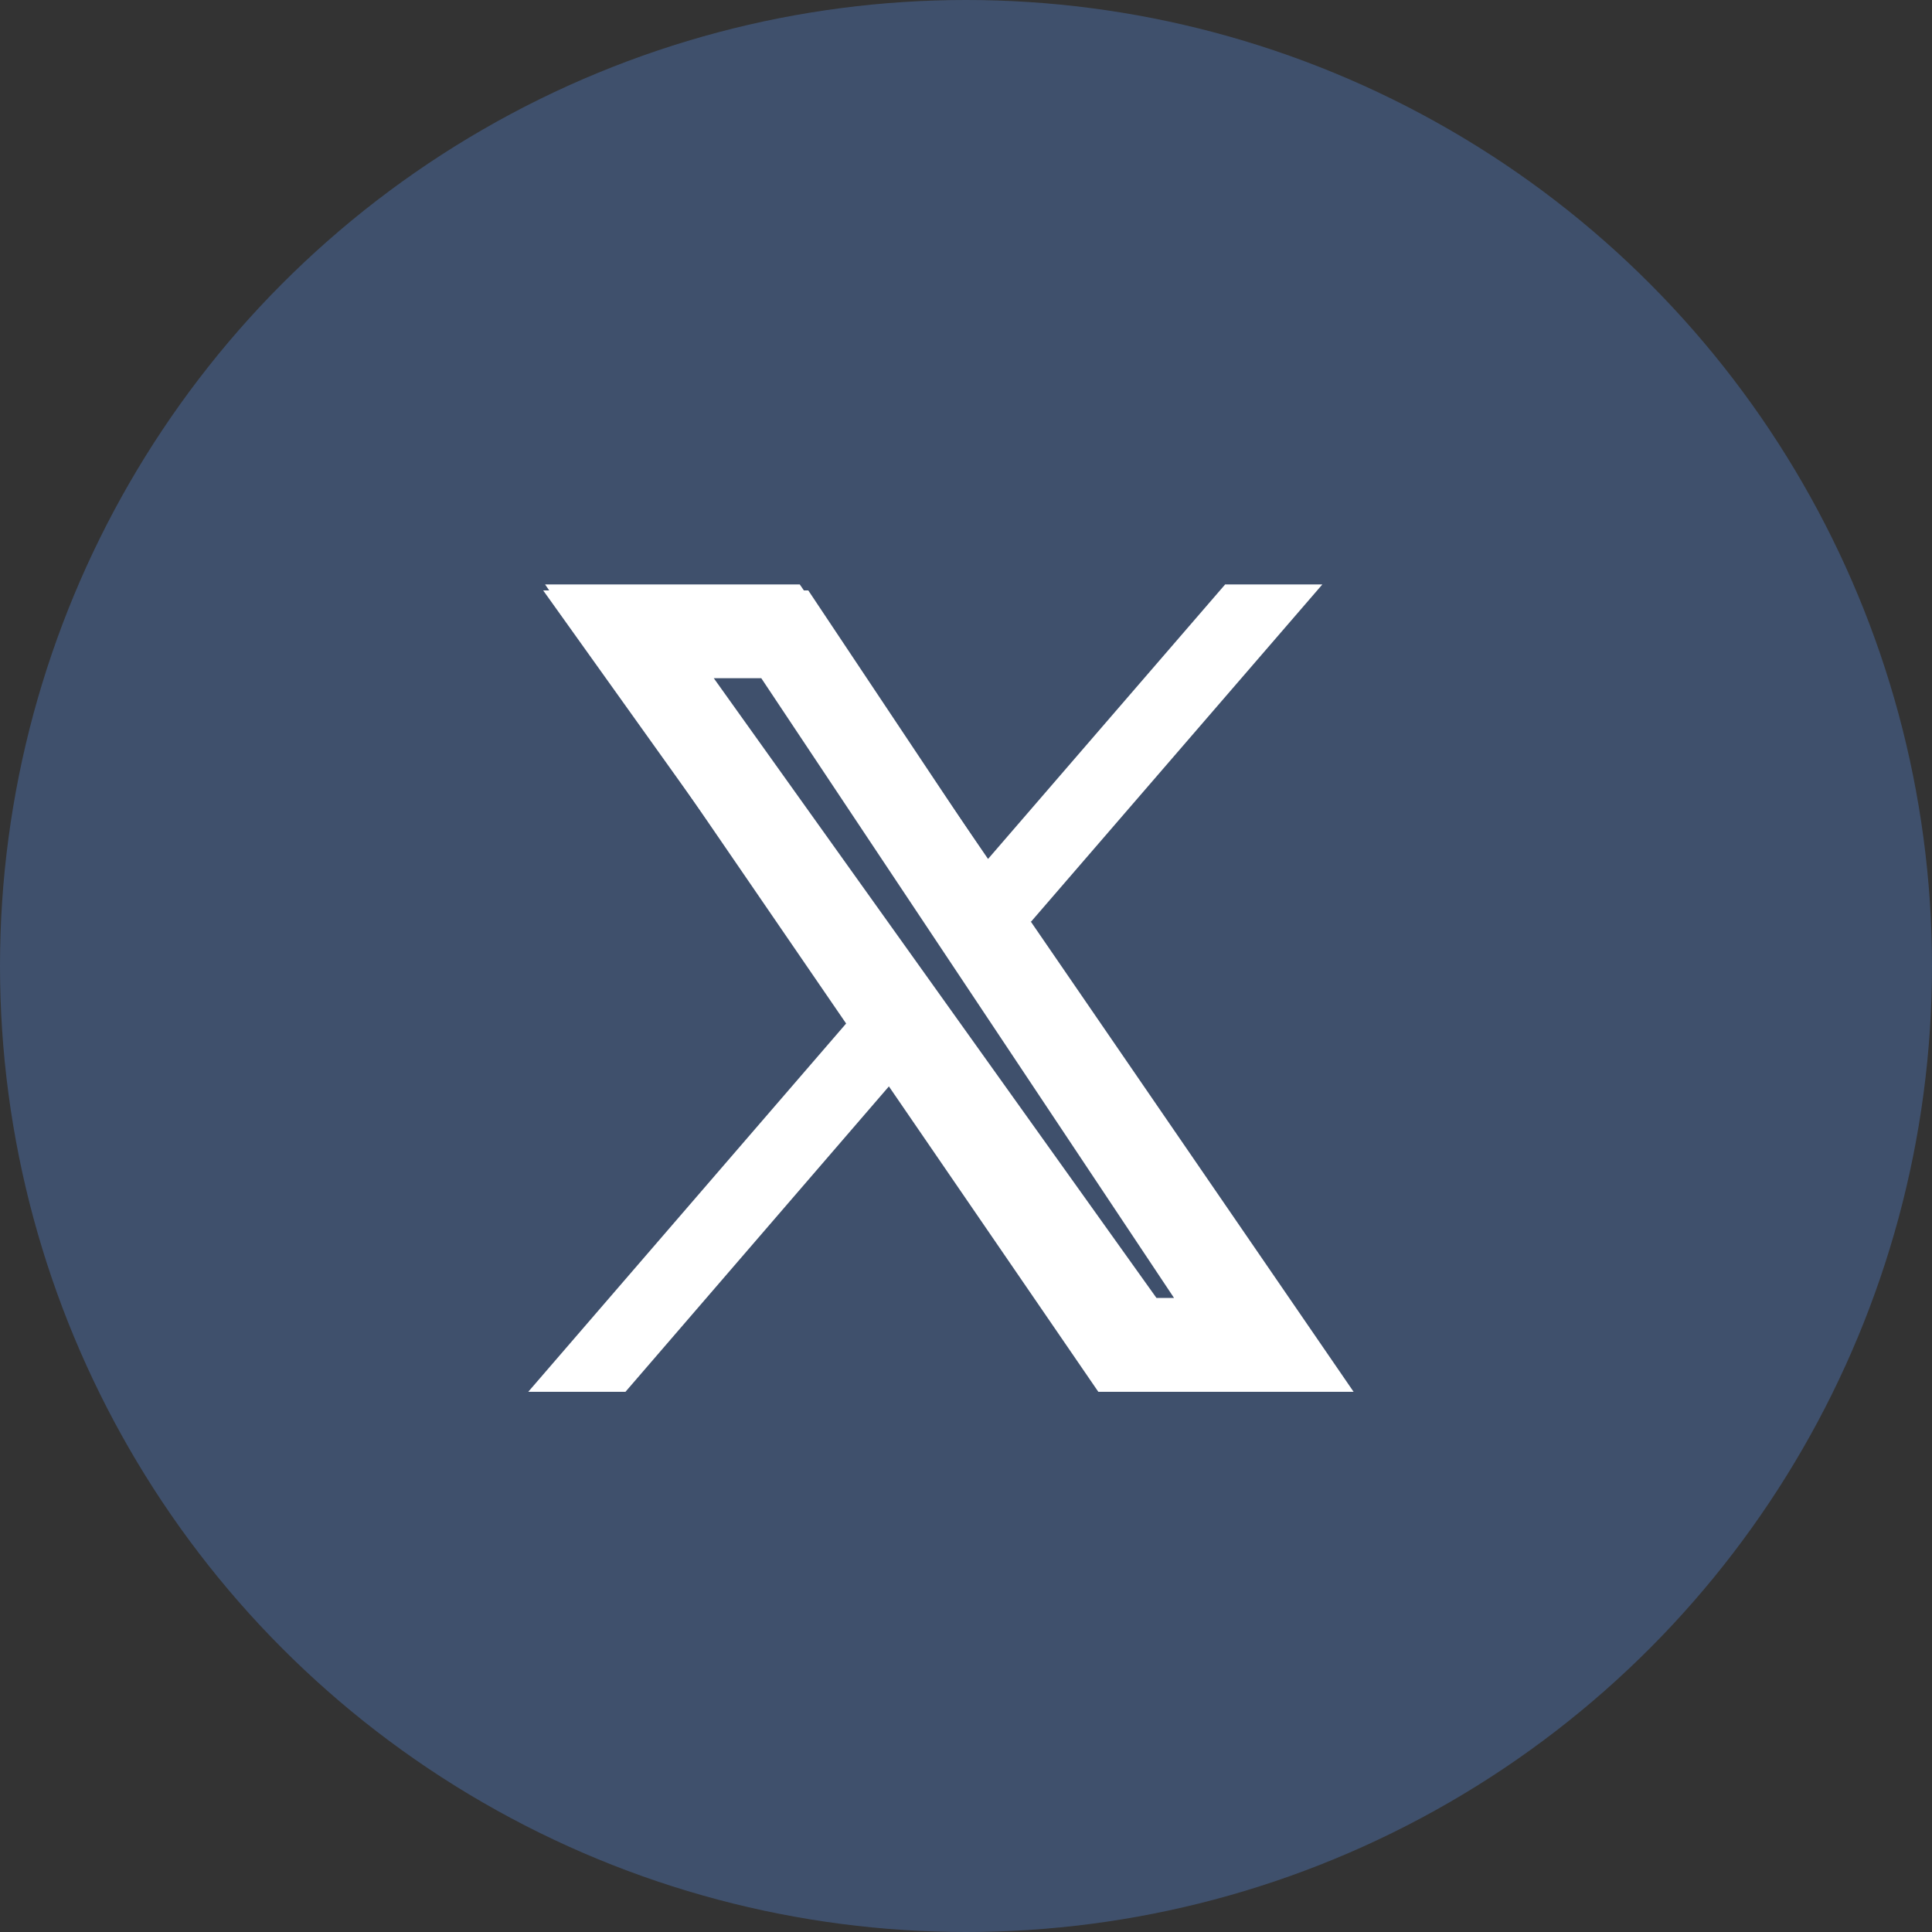
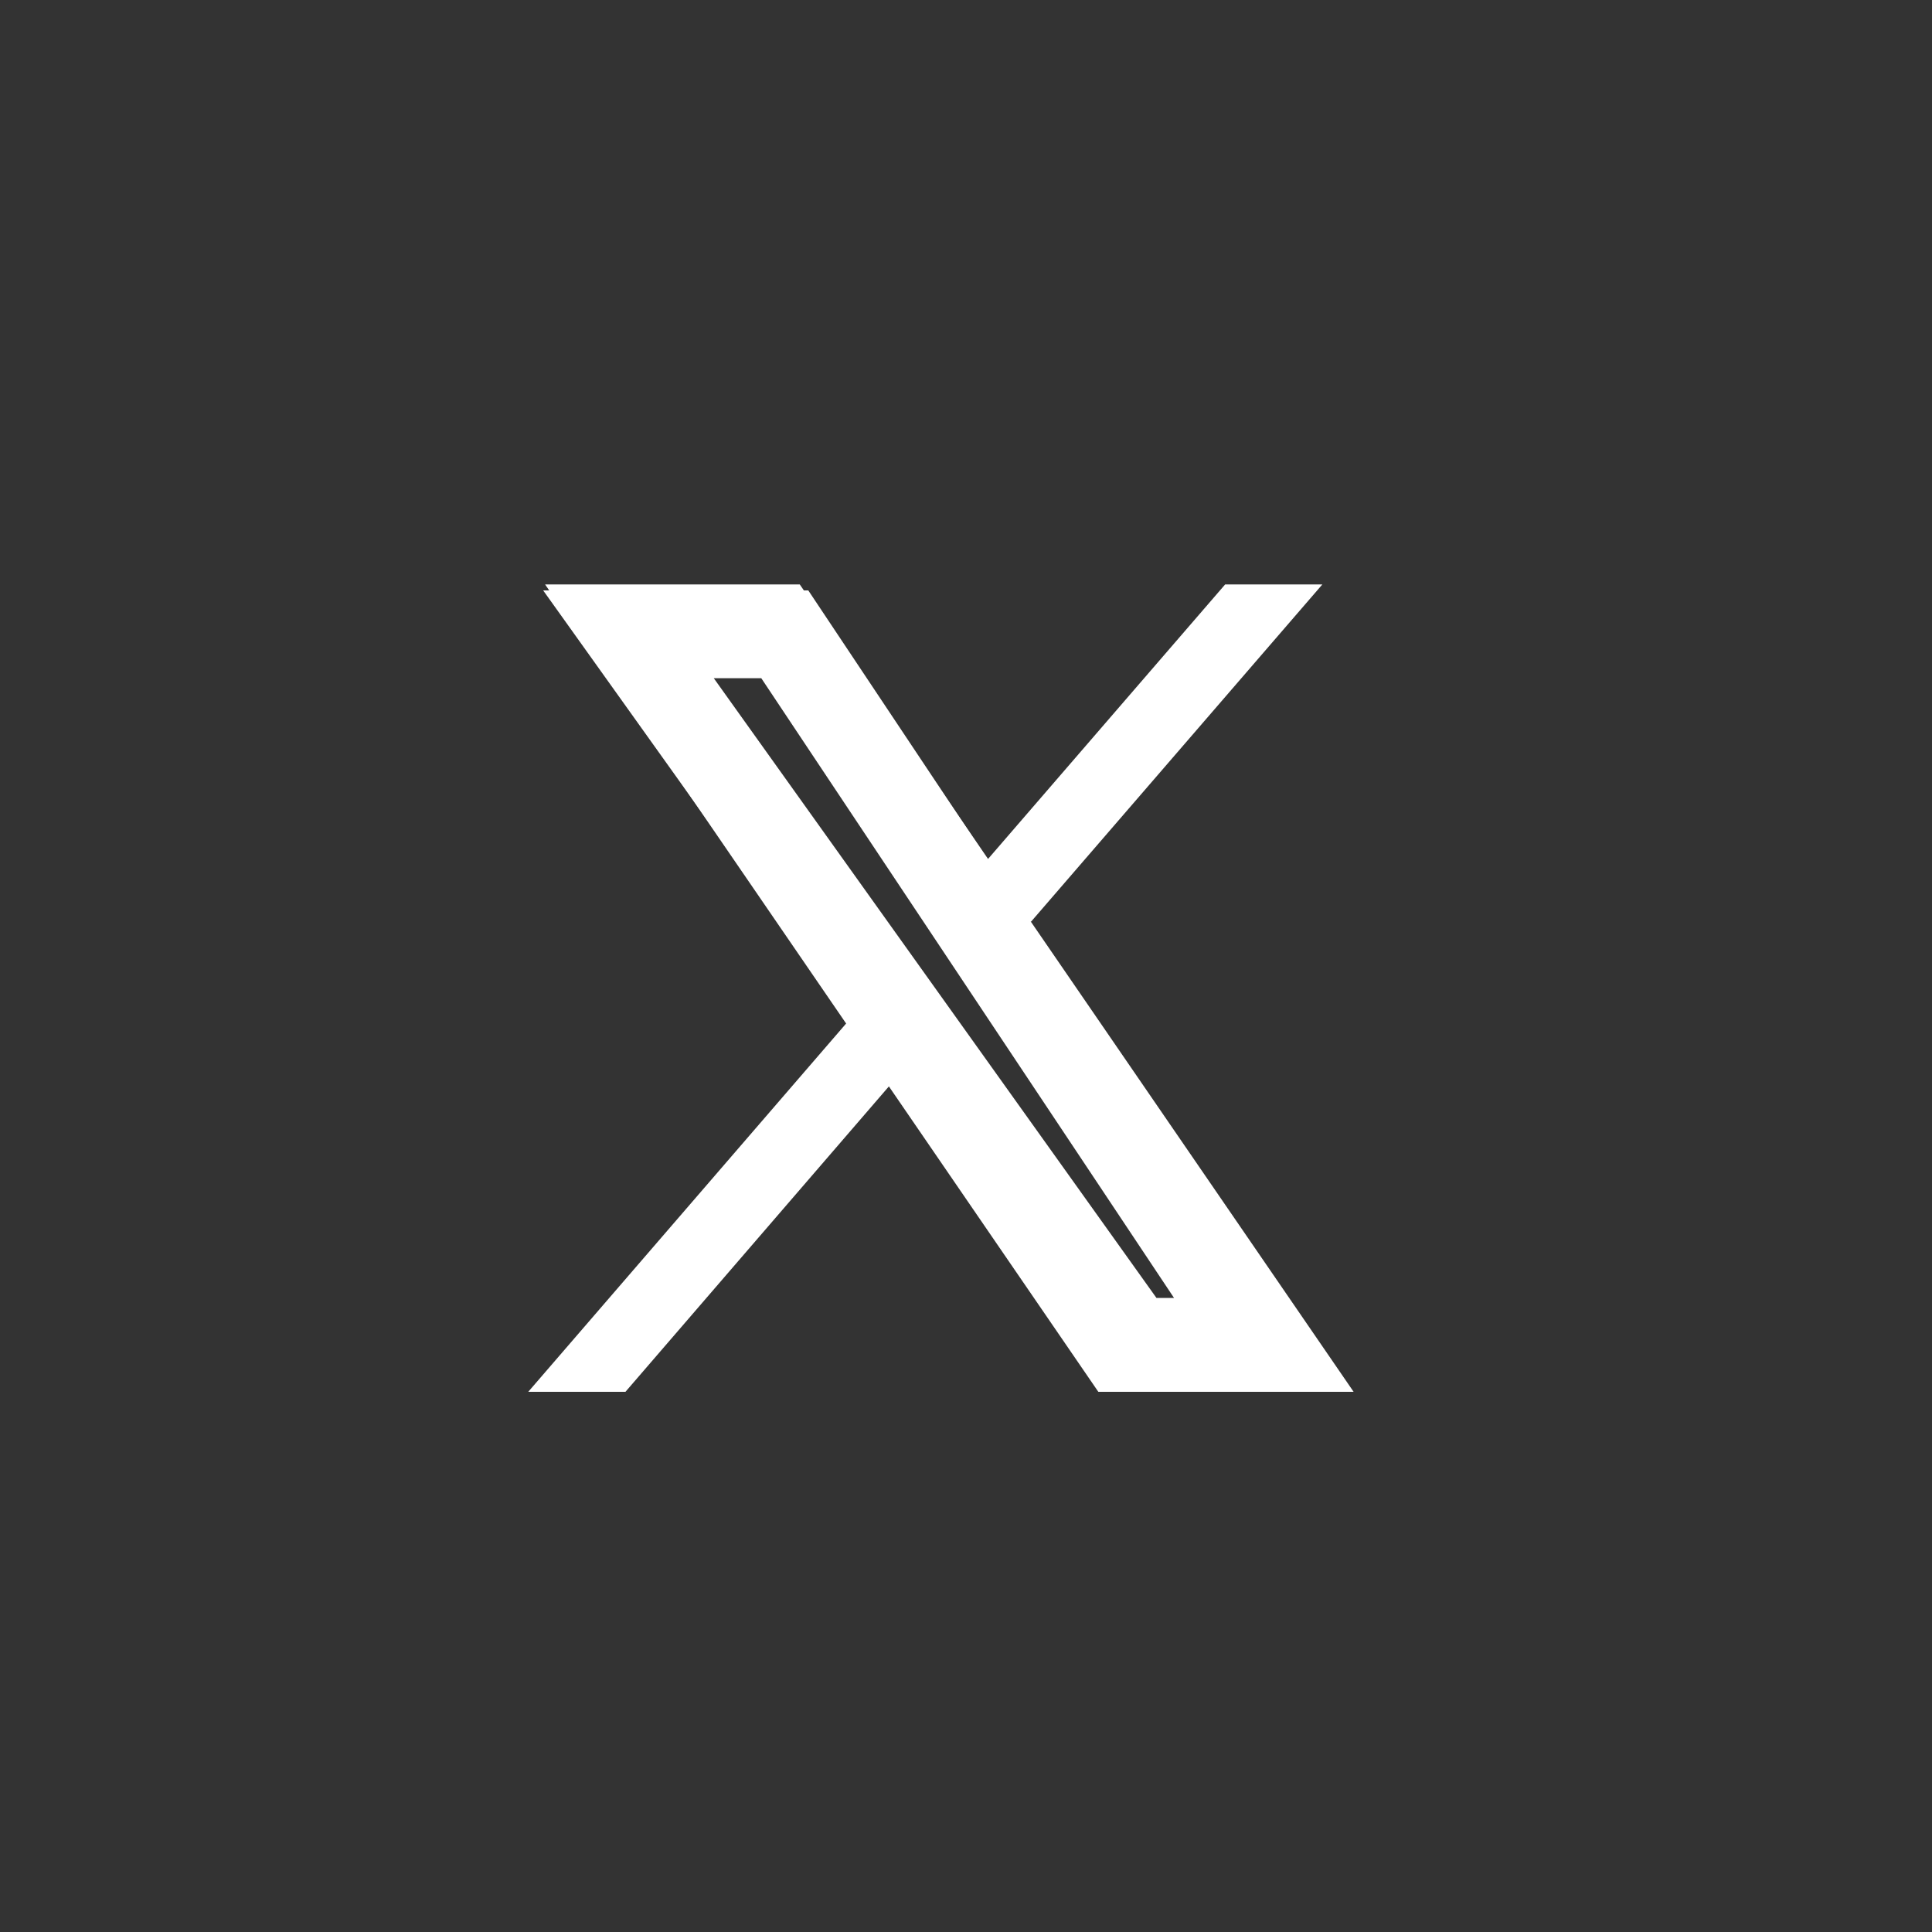
<svg xmlns="http://www.w3.org/2000/svg" width="22" height="22" viewBox="0 0 22 22">
  <rect x="0" y="0" width="22" height="22" fill="#333333" stroke="none" />
  <g id="グループ_44" data-name="グループ 44" transform="translate(-361 -7555)">
-     <circle id="楕円形_29" data-name="楕円形 29" cx="11" cy="11" r="11" transform="translate(361 7555)" fill="#496798" opacity="0.567" />
    <g id="グループ_22" data-name="グループ 22" transform="translate(364.391 7558.863)">
      <g id="グループ_6" data-name="グループ 6" transform="translate(0)">
-         <rect id="長方形_79" data-name="長方形 79" width="14.778" height="14.778" fill="none" />
-       </g>
+         </g>
      <path id="icons8-ツイッターx_3_" data-name="icons8-ツイッターx (3)" d="M13.279,13.194,9.6,7.835l.006.005L12.923,4H11.816l-2.7,3.126L6.972,4h-2.9L7.5,9h0L3.88,13.194H4.987l3-3.478,2.385,3.478ZM6.534,4.836l5.157,7.522h-.878L5.652,4.836Z" transform="translate(-1.256 -1.208)" fill="#fff" />
      <path id="パス_14" data-name="パス 14" d="M1.943,1,6.984,8.057h.2L2.484,1H1.943M0,0H3.019L9.057,9.057H6.47Z" transform="translate(2.794 2.86)" fill="#fff" />
      <path id="パス_15" data-name="パス 15" d="M2.939,0h.874L.537,3.843l-.729-.222Z" transform="translate(7.662 2.86)" fill="#fff" />
      <path id="パス_15_-_アウトライン" data-name="パス 15 - アウトライン" d="M2.939,0h.874L.537,3.843l-.729-.222Z" transform="translate(7.662 2.86)" fill="#fff" />
      <path id="パス_16" data-name="パス 16" d="M.762,4.195H-.192L3.384,0l.8.242Z" transform="translate(2.986 7.723)" fill="#fff" />
      <path id="パス_16_-_アウトライン" data-name="パス 16 - アウトライン" d="M.762,4.195H-.192L3.384,0l.8.242Z" transform="translate(2.986 7.723)" fill="#fff" />
    </g>
  </g>
</svg>